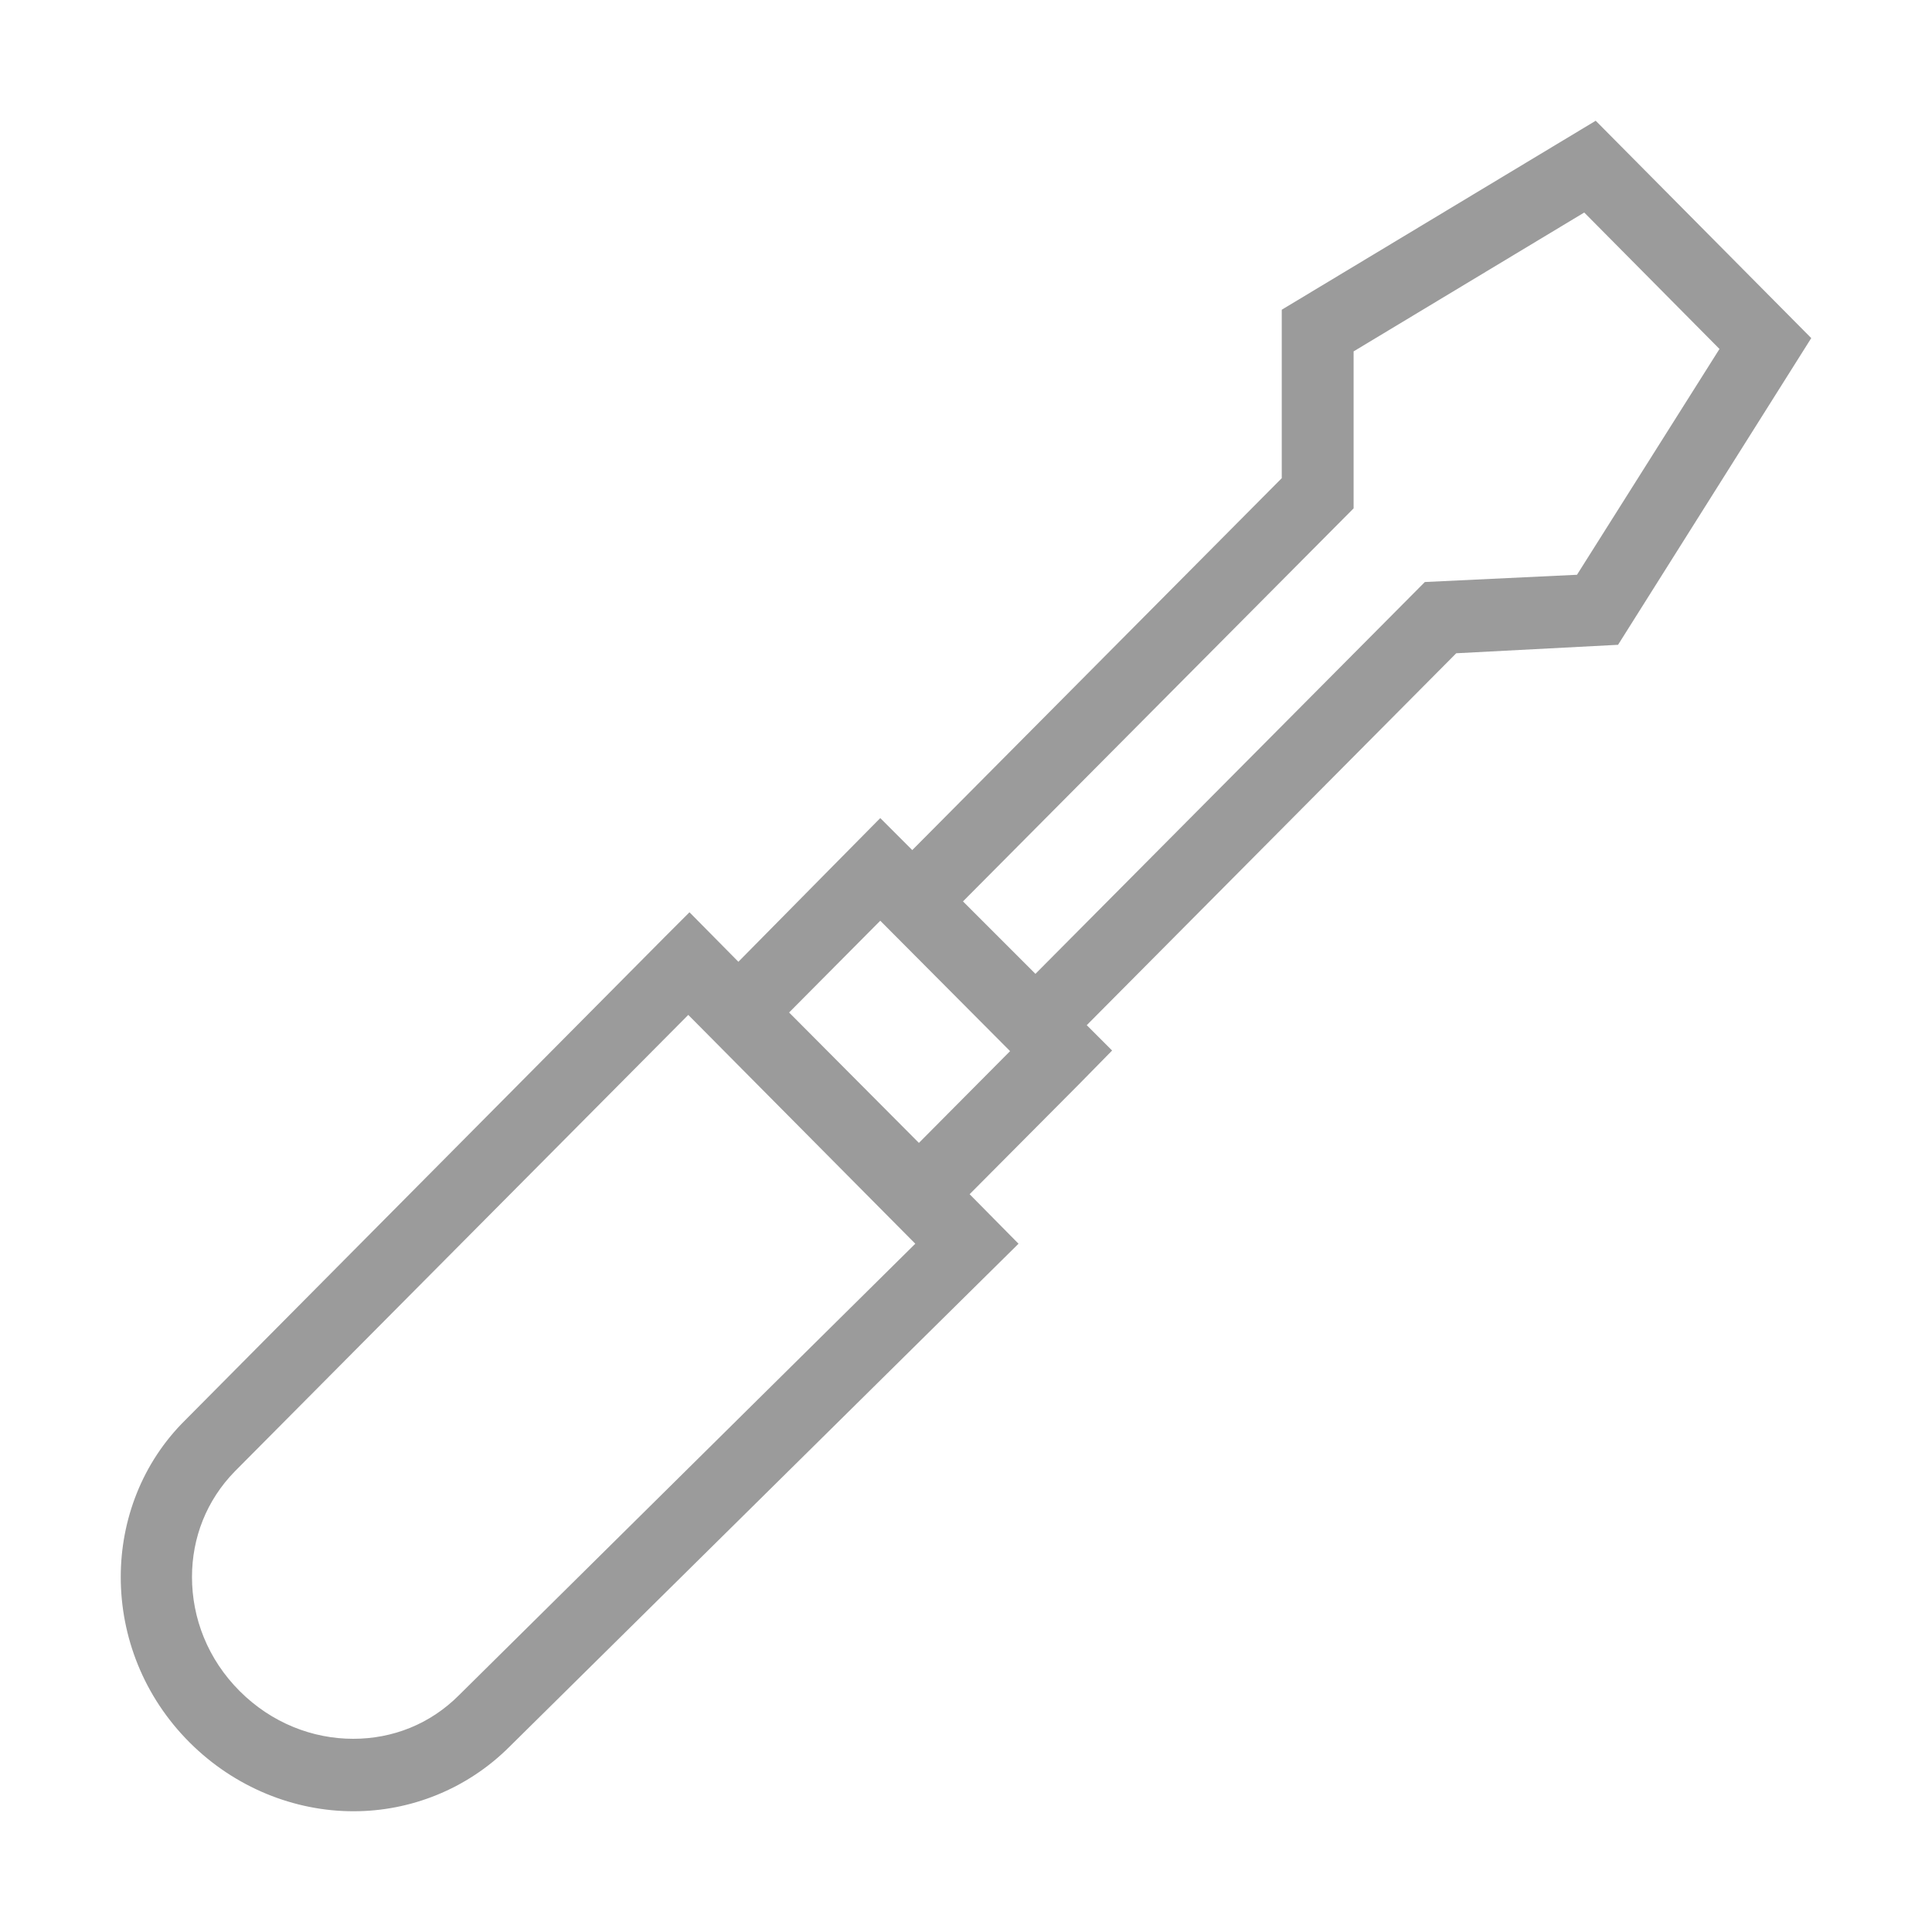
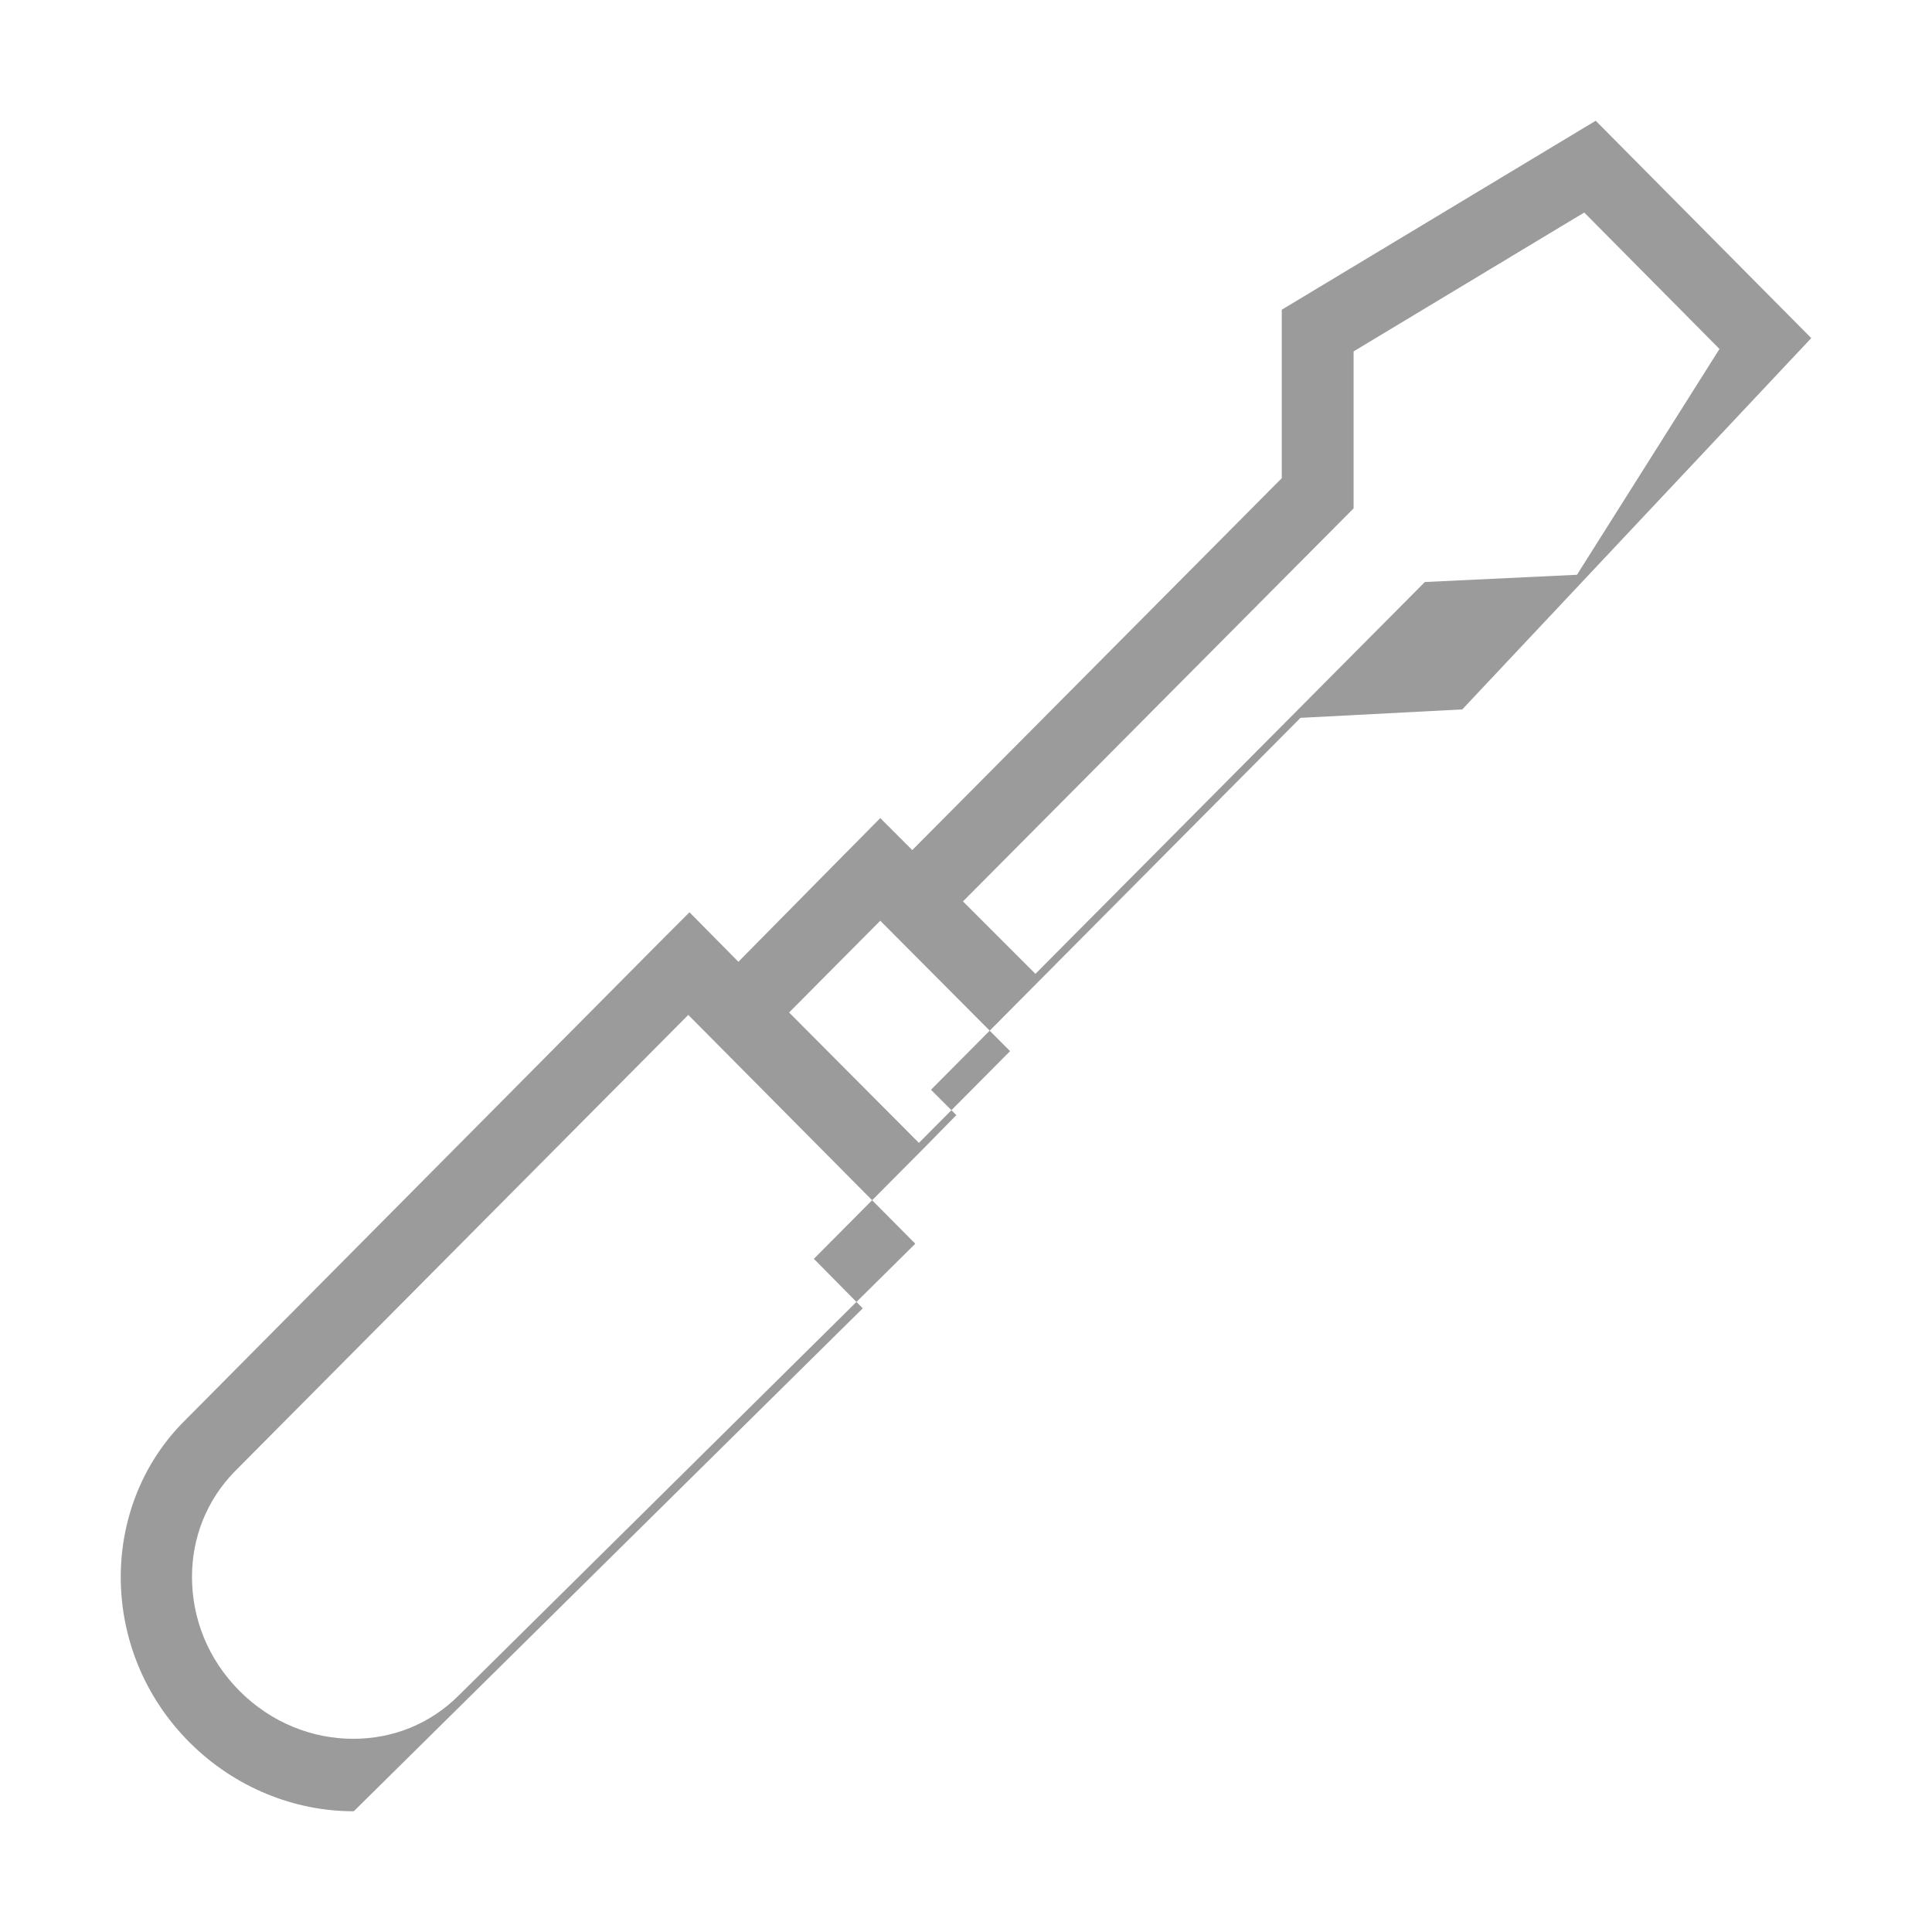
<svg xmlns="http://www.w3.org/2000/svg" version="1.1" id="Layer_1" x="0px" y="0px" viewBox="0 0 32 32" style="enable-background:new 0 0 32 32;" xml:space="preserve">
  <style type="text/css">
	.st0{fill:#9B9B9B;}
	.st1{display:none;}
	.st2{fill:url(#SVGID_1_);}
	.st3{fill:url(#SVGID_2_);}
	.st4{fill:url(#SVGID_3_);}
	.st5{fill:url(#SVGID_4_);}
	.st6{fill:url(#SVGID_5_);}
	.st7{fill:url(#SVGID_6_);}
	.st8{fill:url(#SVGID_7_);}
	.st9{fill:url(#SVGID_8_);}
	.st10{fill:url(#SVGID_9_);}
	.st11{fill:url(#SVGID_10_);}
	.st12{display:none;fill:none;stroke:#00FFFF;stroke-width:1.074;stroke-miterlimit:10;}
	.st13{fill:url(#SVGID_11_);}
	.st14{fill:#FF692F;}
	.st15{fill:#FF4960;}
	.st16{fill:#90EBFF;}
	.st17{fill:#42A3FF;}
	.st18{fill:#37D3CA;}
	.st19{fill:#99E9A1;}
	.st20{fill:url(#SVGID_12_);}
	.st21{fill:#FFB643;}
	.st22{fill:#FF8C4A;}
	.st23{fill:url(#SVGID_13_);}
	.st24{fill:url(#SVGID_14_);}
	.st25{fill:#16254F;}
	.st26{fill:url(#SVGID_15_);}
	.st27{fill:url(#SVGID_16_);}
</style>
-   <path class="st0" d="M26.12,9.52L23.6,9.64l-6.45,6.49l-1.2-1.2l6.47-6.51v-2.6l3.82-2.3l2.24,2.26L26.12,9.52L26.12,9.52z   M13.07,16.77l1.51-1.52l2.15,2.16l-1.51,1.52L13.07,16.77L13.07,16.77z M7.6,28.08c-0.48,0.48-1.1,0.72-1.75,0.72  c-0.67,0-1.35-0.26-1.88-0.79c-0.53-0.53-0.79-1.21-0.79-1.89c0-0.65,0.24-1.27,0.71-1.75l7.51-7.56l3.76,3.79L7.6,28.08L7.6,28.08z   M26.43,2l-5.2,3.13v2.79l-6.12,6.16l-0.53-0.53l-0.84,0.85l0,0l-1.51,1.53l-0.81-0.82l-0.42,0.42l-7.93,7.99  C2.35,24.23,2,25.18,2,26.12c0,0.99,0.38,1.98,1.14,2.74C3.89,29.61,4.88,30,5.85,30c0,0,0,0,0.01,0c0.93,0,1.87-0.36,2.58-1.07  l8.43-8.33l-0.81-0.82l1.81-1.82h0l0.55-0.56l-0.42-0.42l6.12-6.16l2.68-0.14L30,5.6L26.43,2L26.43,2z" />
+   <path class="st0" d="M26.12,9.52L23.6,9.64l-6.45,6.49l-1.2-1.2l6.47-6.51v-2.6l3.82-2.3l2.24,2.26L26.12,9.52L26.12,9.52z   M13.07,16.77l1.51-1.52l2.15,2.16l-1.51,1.52L13.07,16.77L13.07,16.77z M7.6,28.08c-0.48,0.48-1.1,0.72-1.75,0.72  c-0.67,0-1.35-0.26-1.88-0.79c-0.53-0.53-0.79-1.21-0.79-1.89c0-0.65,0.24-1.27,0.71-1.75l7.51-7.56l3.76,3.79L7.6,28.08L7.6,28.08z   M26.43,2l-5.2,3.13v2.79l-6.12,6.16l-0.53-0.53l-0.84,0.85l0,0l-1.51,1.53l-0.81-0.82l-0.42,0.42l-7.93,7.99  C2.35,24.23,2,25.18,2,26.12c0,0.99,0.38,1.98,1.14,2.74C3.89,29.61,4.88,30,5.85,30c0,0,0,0,0.01,0l8.43-8.33l-0.81-0.82l1.81-1.82h0l0.55-0.56l-0.42-0.42l6.12-6.16l2.68-0.14L30,5.6L26.43,2L26.43,2z" />
</svg>